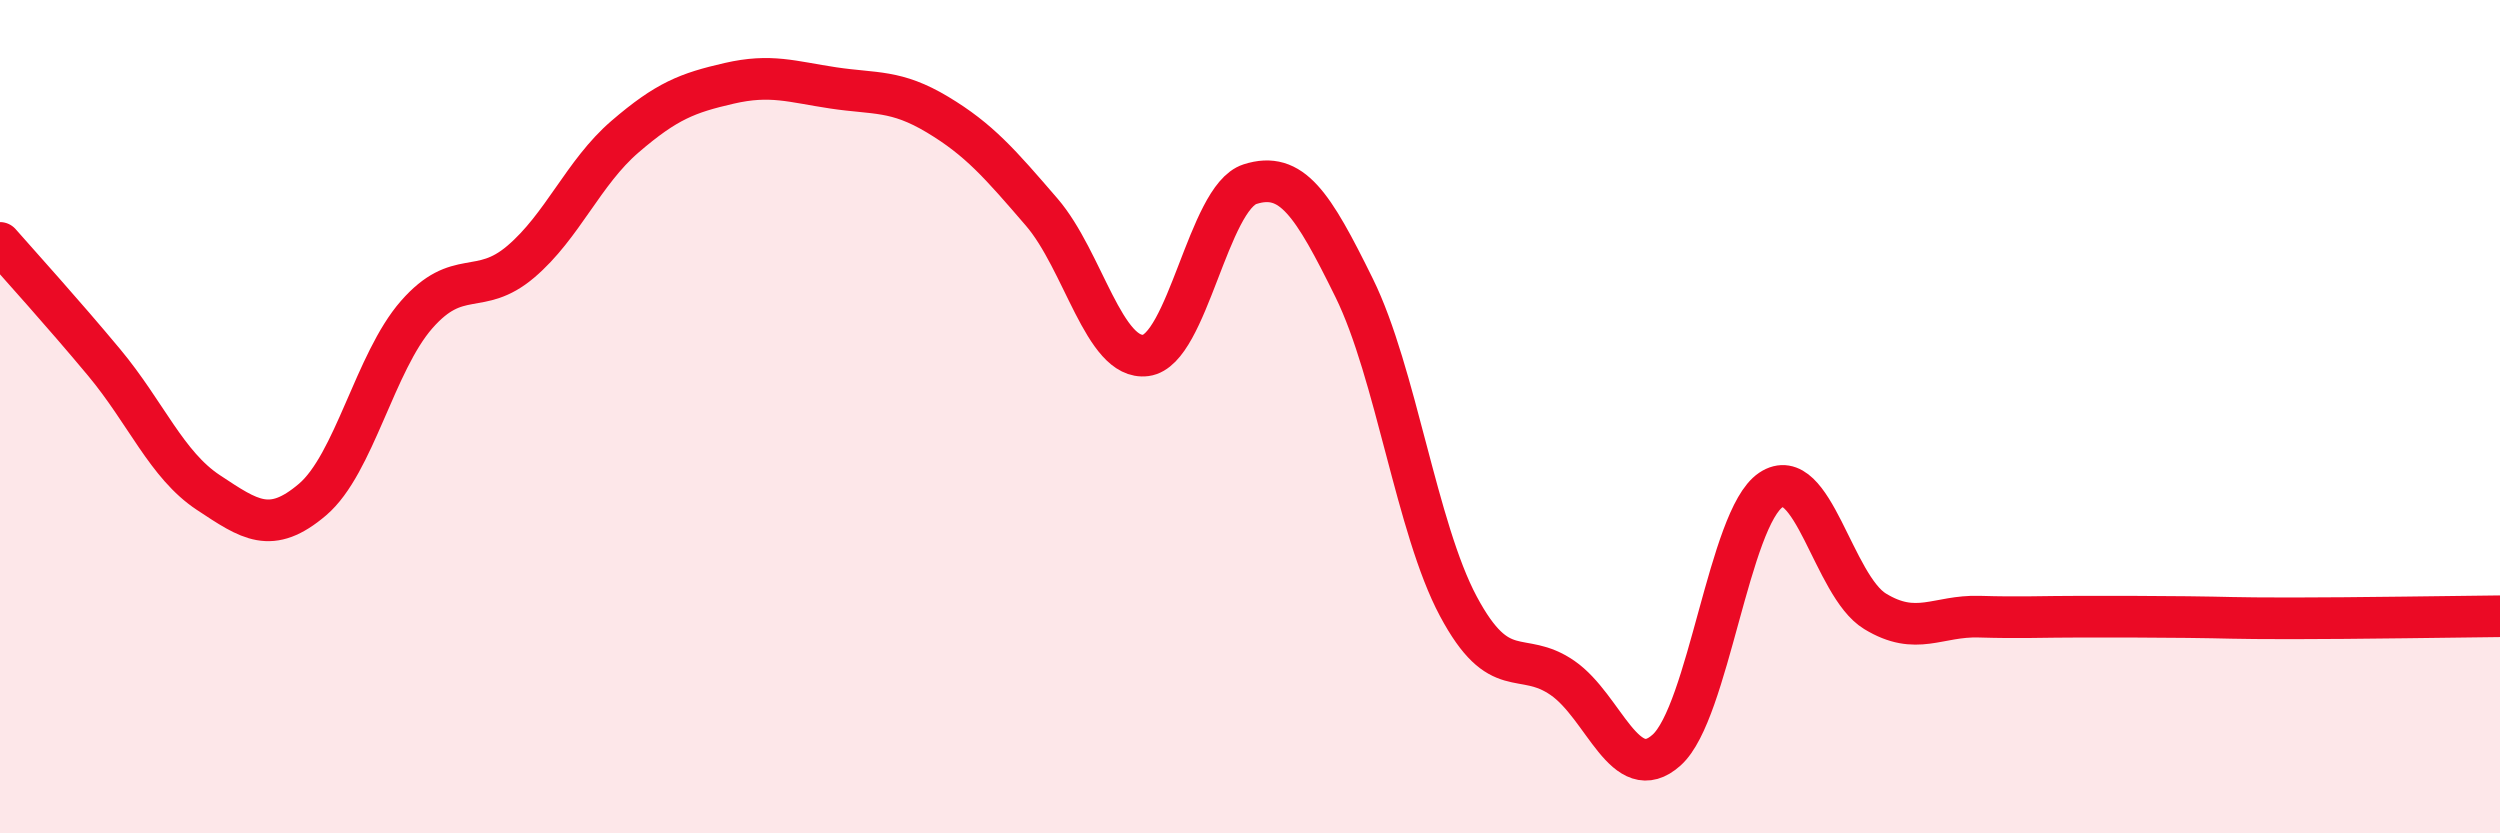
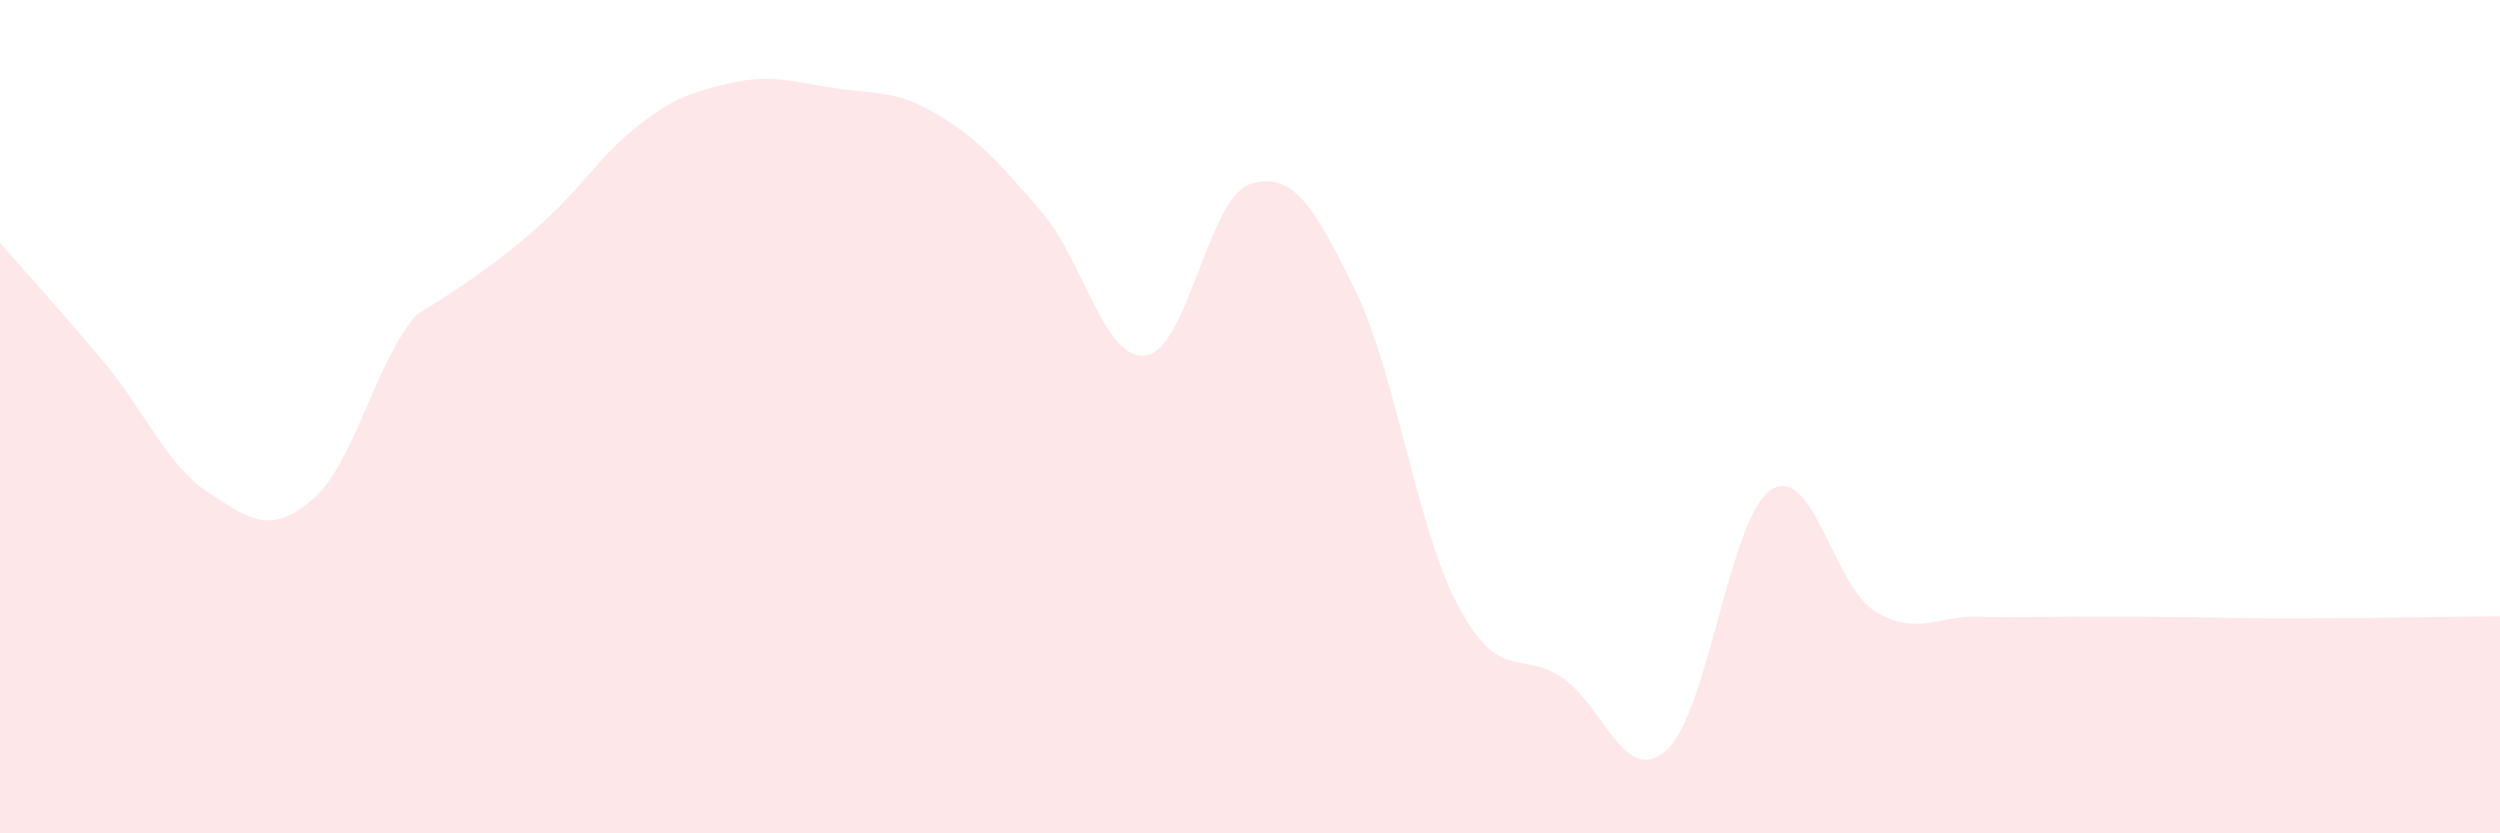
<svg xmlns="http://www.w3.org/2000/svg" width="60" height="20" viewBox="0 0 60 20">
-   <path d="M 0,5.83 C 0.5,6.4 1.5,7.5 2.5,8.7 C 3.5,9.9 4,11.16 5,11.82 C 6,12.48 6.5,12.84 7.5,11.99 C 8.5,11.14 9,8.69 10,7.55 C 11,6.41 11.5,7.13 12.5,6.28 C 13.5,5.43 14,4.14 15,3.28 C 16,2.42 16.5,2.23 17.5,2 C 18.5,1.77 19,1.96 20,2.11 C 21,2.26 21.5,2.15 22.5,2.75 C 23.5,3.35 24,3.93 25,5.09 C 26,6.25 26.5,8.66 27.5,8.53 C 28.5,8.4 29,4.74 30,4.42 C 31,4.1 31.5,4.88 32.5,6.91 C 33.5,8.94 34,12.68 35,14.55 C 36,16.42 36.5,15.58 37.5,16.27 C 38.5,16.96 39,18.9 40,18 C 41,17.1 41.5,12.43 42.5,11.76 C 43.5,11.09 44,14.06 45,14.67 C 46,15.28 46.5,14.77 47.5,14.8 C 48.5,14.83 49,14.8 50,14.8 C 51,14.8 51.5,14.8 52.5,14.81 C 53.5,14.82 53.5,14.84 55,14.84 C 56.5,14.84 59,14.8 60,14.79L60 20L0 20Z" fill="#EB0A25" opacity="0.1" stroke-linecap="round" stroke-linejoin="round" />
-   <path d="M 0,5.83 C 0.5,6.4 1.5,7.5 2.5,8.7 C 3.5,9.9 4,11.16 5,11.82 C 6,12.48 6.5,12.84 7.5,11.99 C 8.5,11.14 9,8.69 10,7.55 C 11,6.41 11.5,7.13 12.5,6.28 C 13.5,5.43 14,4.14 15,3.28 C 16,2.42 16.5,2.23 17.5,2 C 18.5,1.77 19,1.96 20,2.11 C 21,2.26 21.5,2.15 22.5,2.75 C 23.5,3.35 24,3.93 25,5.09 C 26,6.25 26.5,8.66 27.5,8.53 C 28.5,8.4 29,4.74 30,4.42 C 31,4.1 31.5,4.88 32.5,6.91 C 33.5,8.94 34,12.68 35,14.55 C 36,16.42 36.5,15.58 37.5,16.27 C 38.5,16.96 39,18.9 40,18 C 41,17.1 41.5,12.43 42.5,11.76 C 43.5,11.09 44,14.06 45,14.67 C 46,15.28 46.5,14.77 47.5,14.8 C 48.5,14.83 49,14.8 50,14.8 C 51,14.8 51.5,14.8 52.5,14.81 C 53.5,14.82 53.5,14.84 55,14.84 C 56.5,14.84 59,14.8 60,14.79" stroke="#EB0A25" stroke-width="1" fill="none" stroke-linecap="round" stroke-linejoin="round" />
+   <path d="M 0,5.83 C 0.5,6.4 1.5,7.5 2.5,8.7 C 3.5,9.9 4,11.16 5,11.82 C 6,12.48 6.5,12.84 7.5,11.99 C 8.5,11.14 9,8.69 10,7.55 C 13.5,5.43 14,4.14 15,3.28 C 16,2.42 16.5,2.23 17.5,2 C 18.5,1.77 19,1.96 20,2.11 C 21,2.26 21.5,2.15 22.5,2.75 C 23.5,3.35 24,3.93 25,5.09 C 26,6.25 26.5,8.66 27.5,8.53 C 28.5,8.4 29,4.74 30,4.42 C 31,4.1 31.5,4.88 32.5,6.91 C 33.5,8.94 34,12.68 35,14.55 C 36,16.42 36.5,15.58 37.5,16.27 C 38.5,16.96 39,18.9 40,18 C 41,17.1 41.5,12.43 42.5,11.76 C 43.5,11.09 44,14.06 45,14.67 C 46,15.28 46.5,14.77 47.5,14.8 C 48.5,14.83 49,14.8 50,14.8 C 51,14.8 51.5,14.8 52.5,14.81 C 53.5,14.82 53.5,14.84 55,14.84 C 56.5,14.84 59,14.8 60,14.79L60 20L0 20Z" fill="#EB0A25" opacity="0.1" stroke-linecap="round" stroke-linejoin="round" />
</svg>